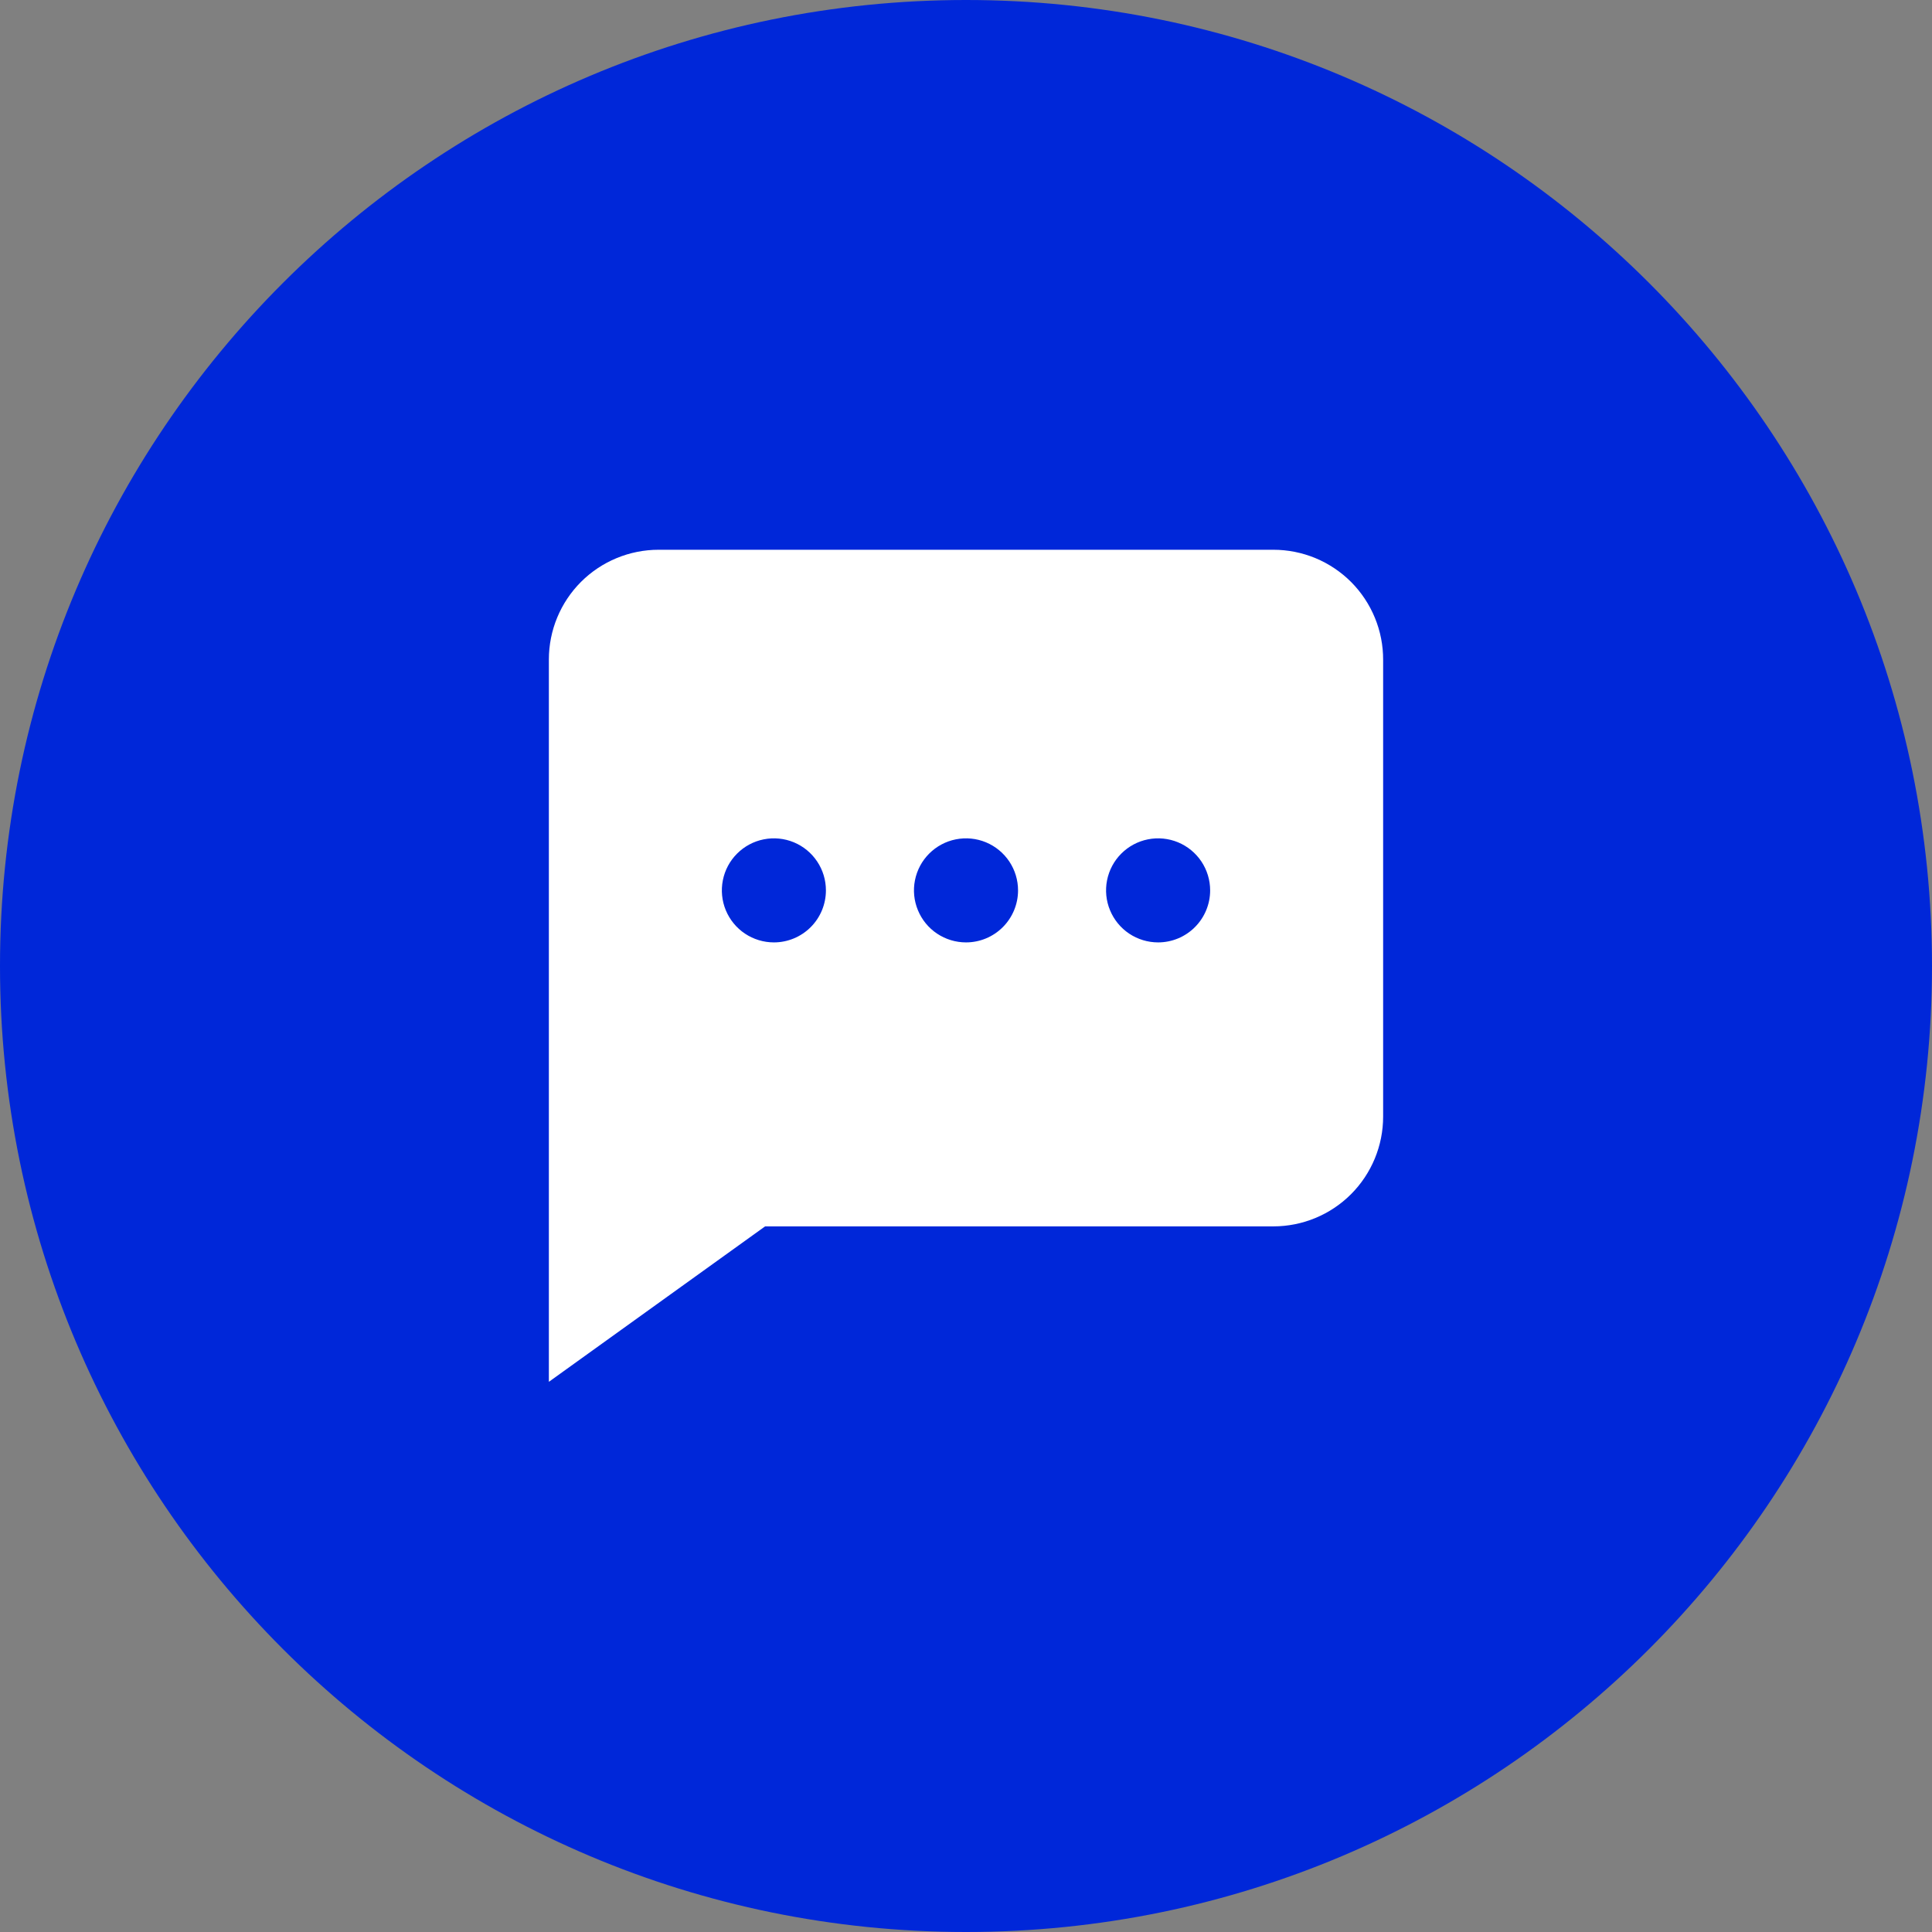
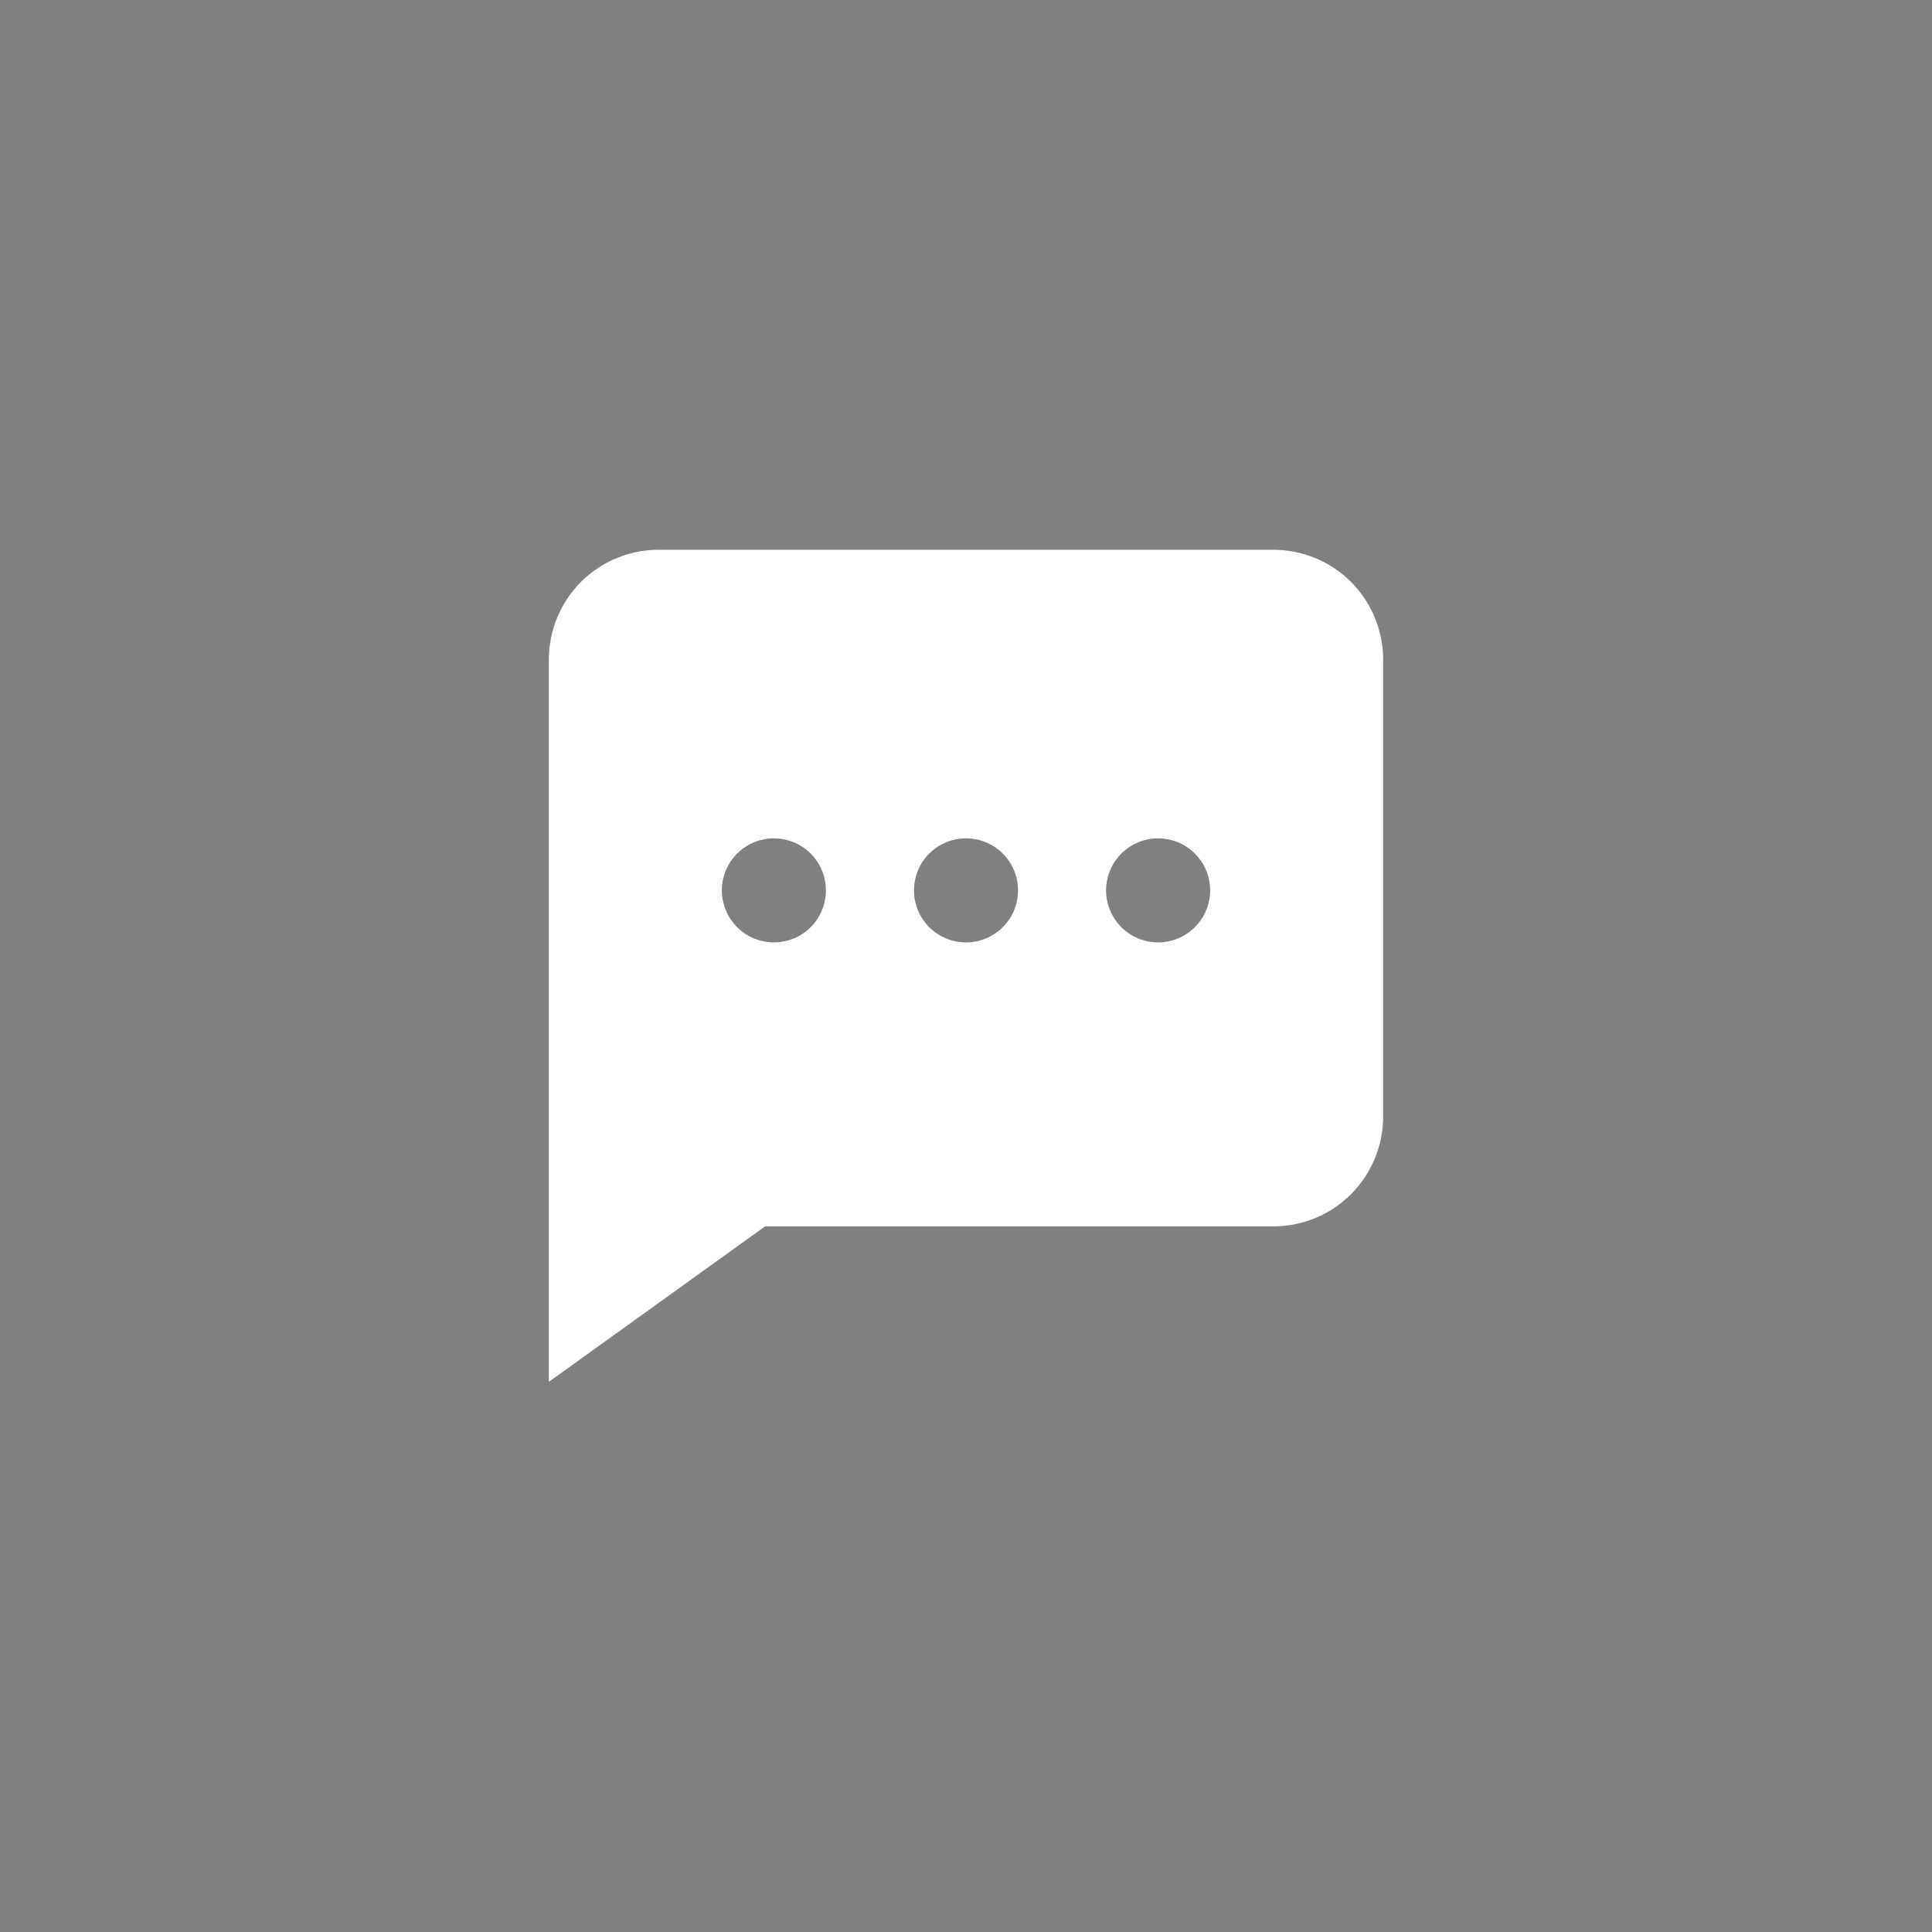
<svg xmlns="http://www.w3.org/2000/svg" width="65" height="65" viewBox="0 0 65 65" fill="none">
  <rect x="0" y="0" width="65" height="65" fill="#808080" stroke="none" />
-   <path d="M65 32.5C65 14.551 50.449 0 32.5 0C14.551 0 0 14.551 0 32.5C0 50.449 14.551 65 32.5 65C50.449 65 65 50.449 65 32.5Z" fill="#0027D9" />
  <path d="M42.841 18.496H22.159C21.18 18.496 20.24 18.885 19.547 19.577C18.855 20.27 18.466 21.209 18.466 22.189V46.49L25.741 41.26H42.841C43.82 41.26 44.76 40.871 45.452 40.179C46.145 39.486 46.534 38.547 46.534 37.567V22.204C46.536 21.717 46.442 21.235 46.257 20.786C46.072 20.336 45.801 19.927 45.458 19.582C45.114 19.238 44.707 18.965 44.258 18.778C43.809 18.592 43.327 18.496 42.841 18.496ZM26.037 31.706C25.691 31.706 25.352 31.603 25.064 31.411C24.776 31.219 24.552 30.945 24.419 30.625C24.287 30.306 24.252 29.954 24.32 29.614C24.387 29.274 24.554 28.962 24.799 28.718C25.044 28.473 25.356 28.306 25.695 28.239C26.035 28.171 26.387 28.206 26.707 28.338C27.027 28.471 27.3 28.695 27.492 28.983C27.685 29.271 27.787 29.609 27.787 29.956C27.787 30.42 27.603 30.865 27.275 31.193C26.946 31.522 26.501 31.706 26.037 31.706ZM32.5 31.706C32.154 31.706 31.815 31.603 31.527 31.411C31.239 31.219 31.015 30.945 30.883 30.625C30.75 30.306 30.715 29.954 30.783 29.614C30.851 29.274 31.017 28.962 31.262 28.718C31.507 28.473 31.819 28.306 32.158 28.239C32.498 28.171 32.85 28.206 33.17 28.338C33.49 28.471 33.763 28.695 33.956 28.983C34.148 29.271 34.251 29.609 34.251 29.956C34.251 30.42 34.066 30.865 33.738 31.193C33.41 31.522 32.964 31.706 32.5 31.706ZM38.963 31.706C38.617 31.706 38.278 31.603 37.99 31.411C37.703 31.219 37.478 30.945 37.346 30.625C37.213 30.306 37.178 29.954 37.246 29.614C37.314 29.274 37.48 28.962 37.725 28.718C37.97 28.473 38.282 28.306 38.621 28.239C38.961 28.171 39.313 28.206 39.633 28.338C39.953 28.471 40.226 28.695 40.419 28.983C40.611 29.271 40.714 29.609 40.714 29.956C40.714 30.42 40.529 30.865 40.201 31.193C39.873 31.522 39.427 31.706 38.963 31.706Z" fill="white" />
</svg>